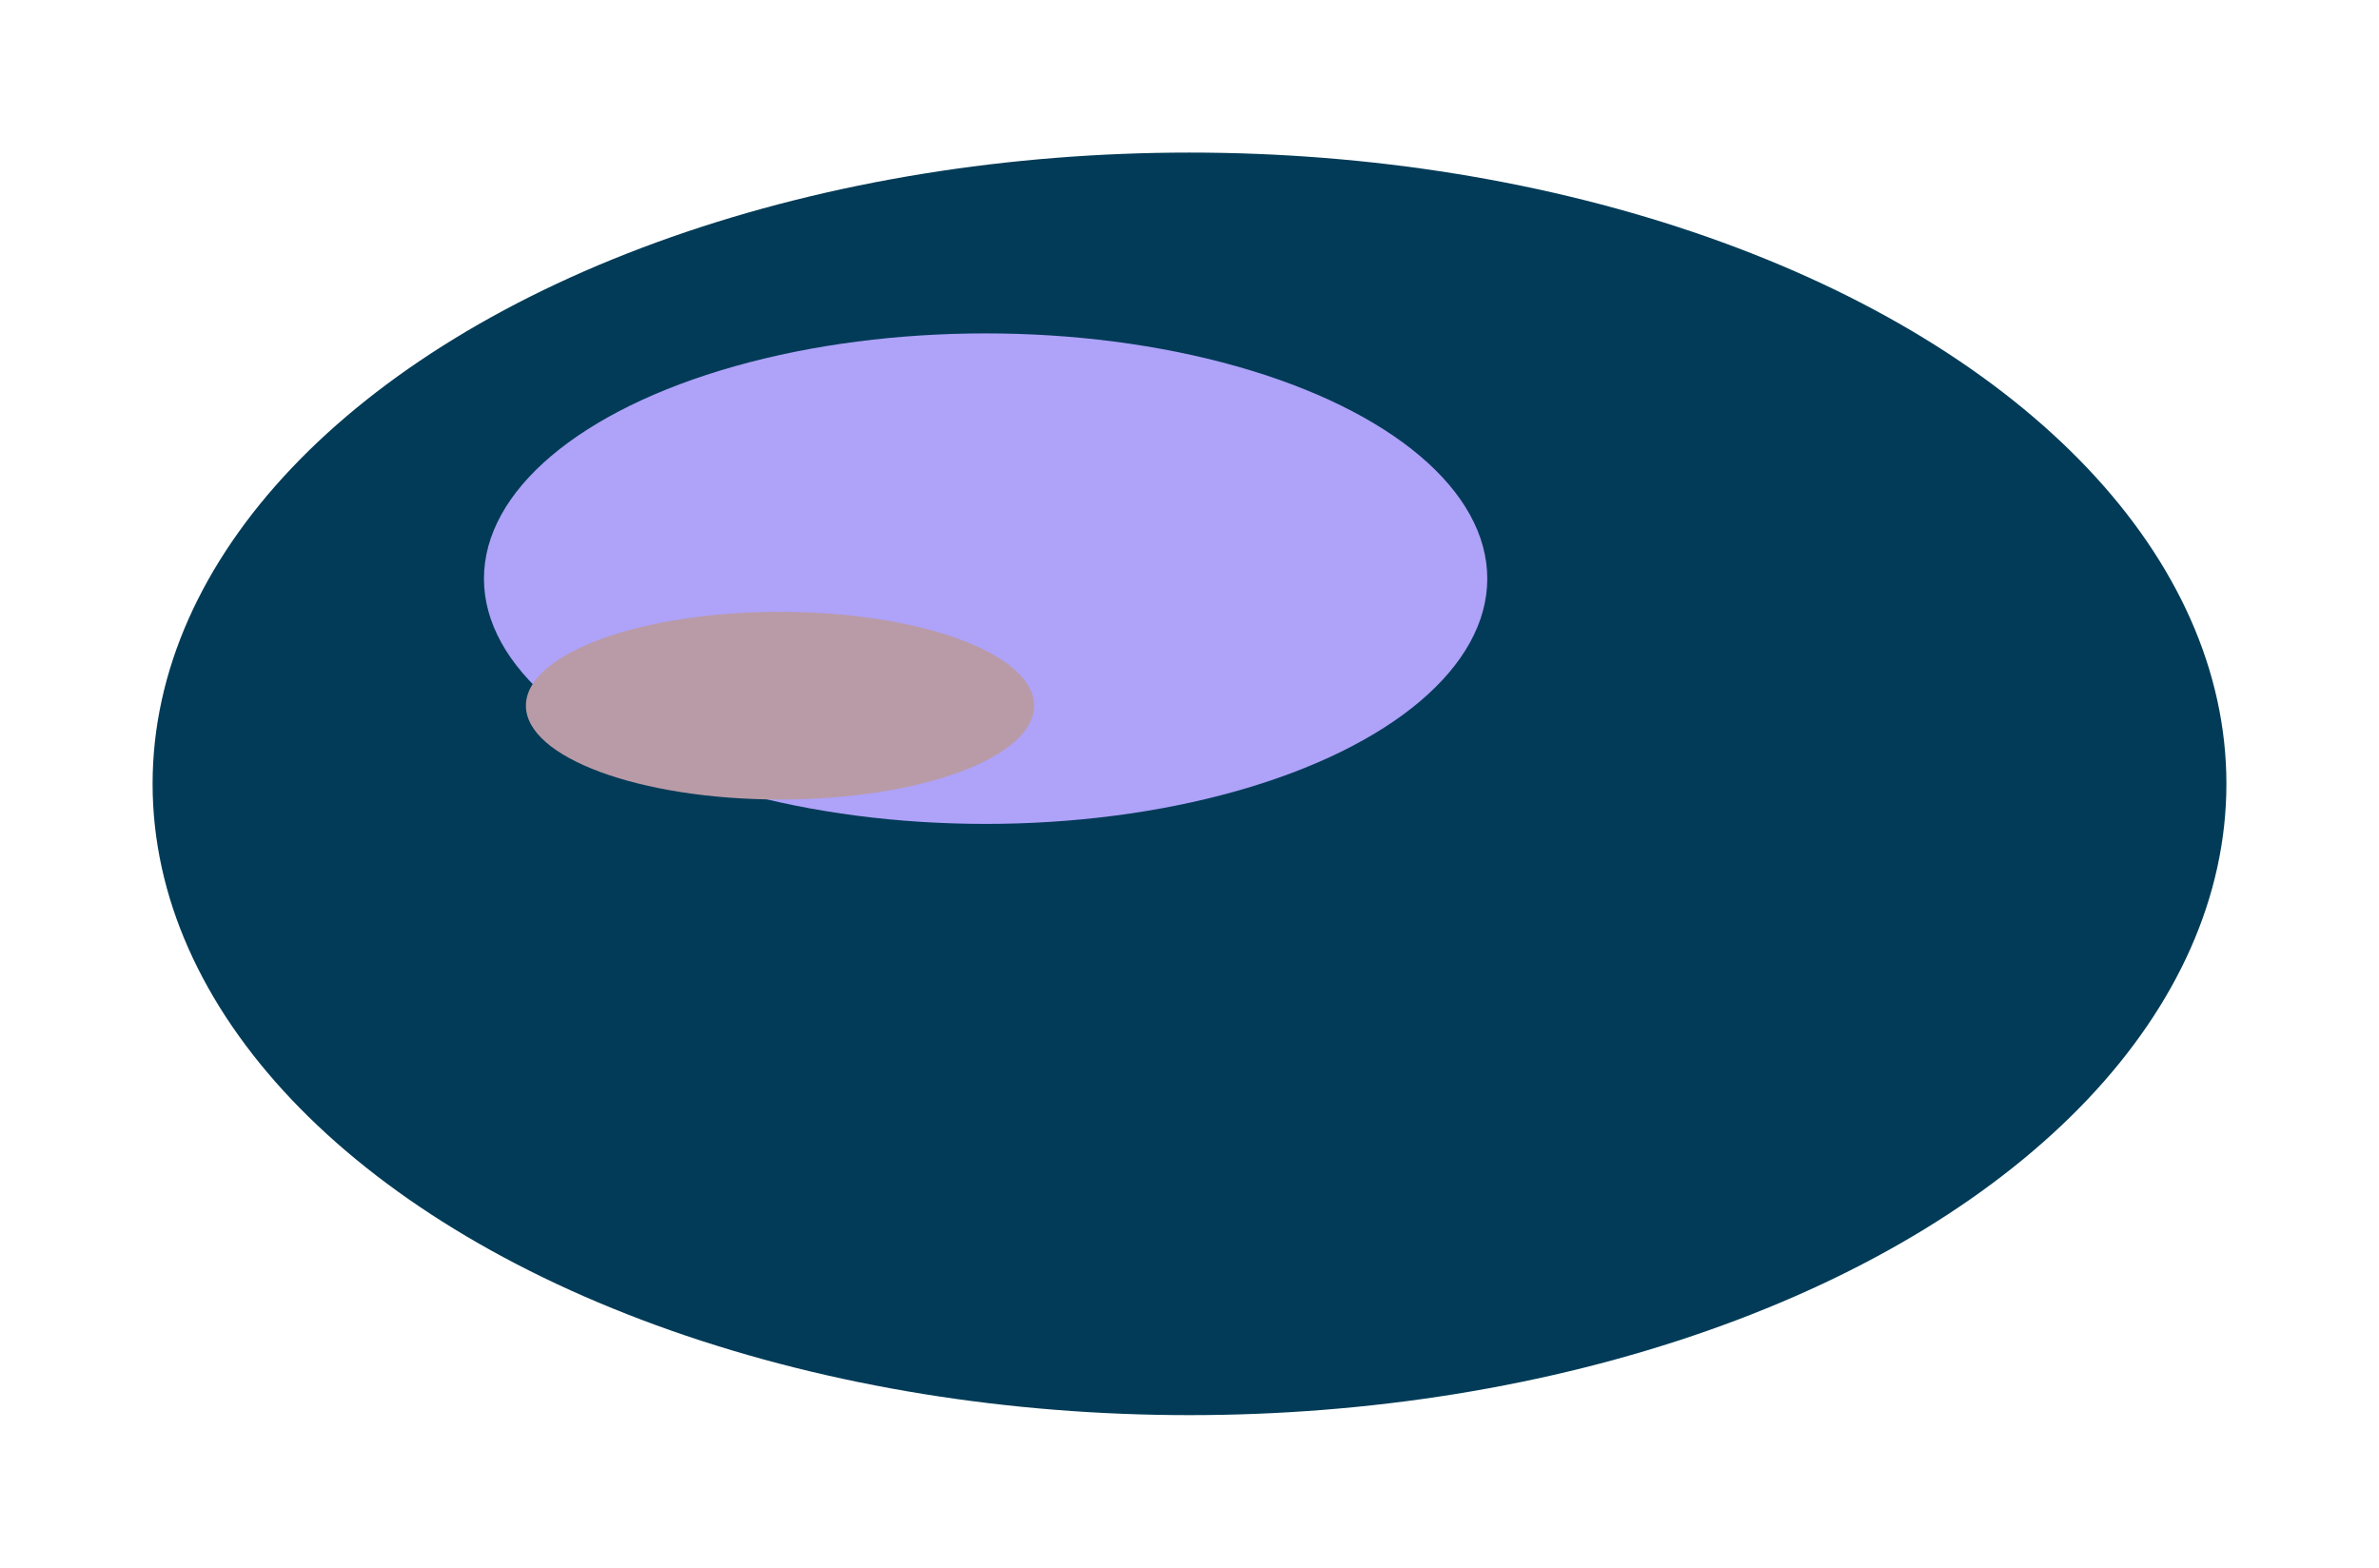
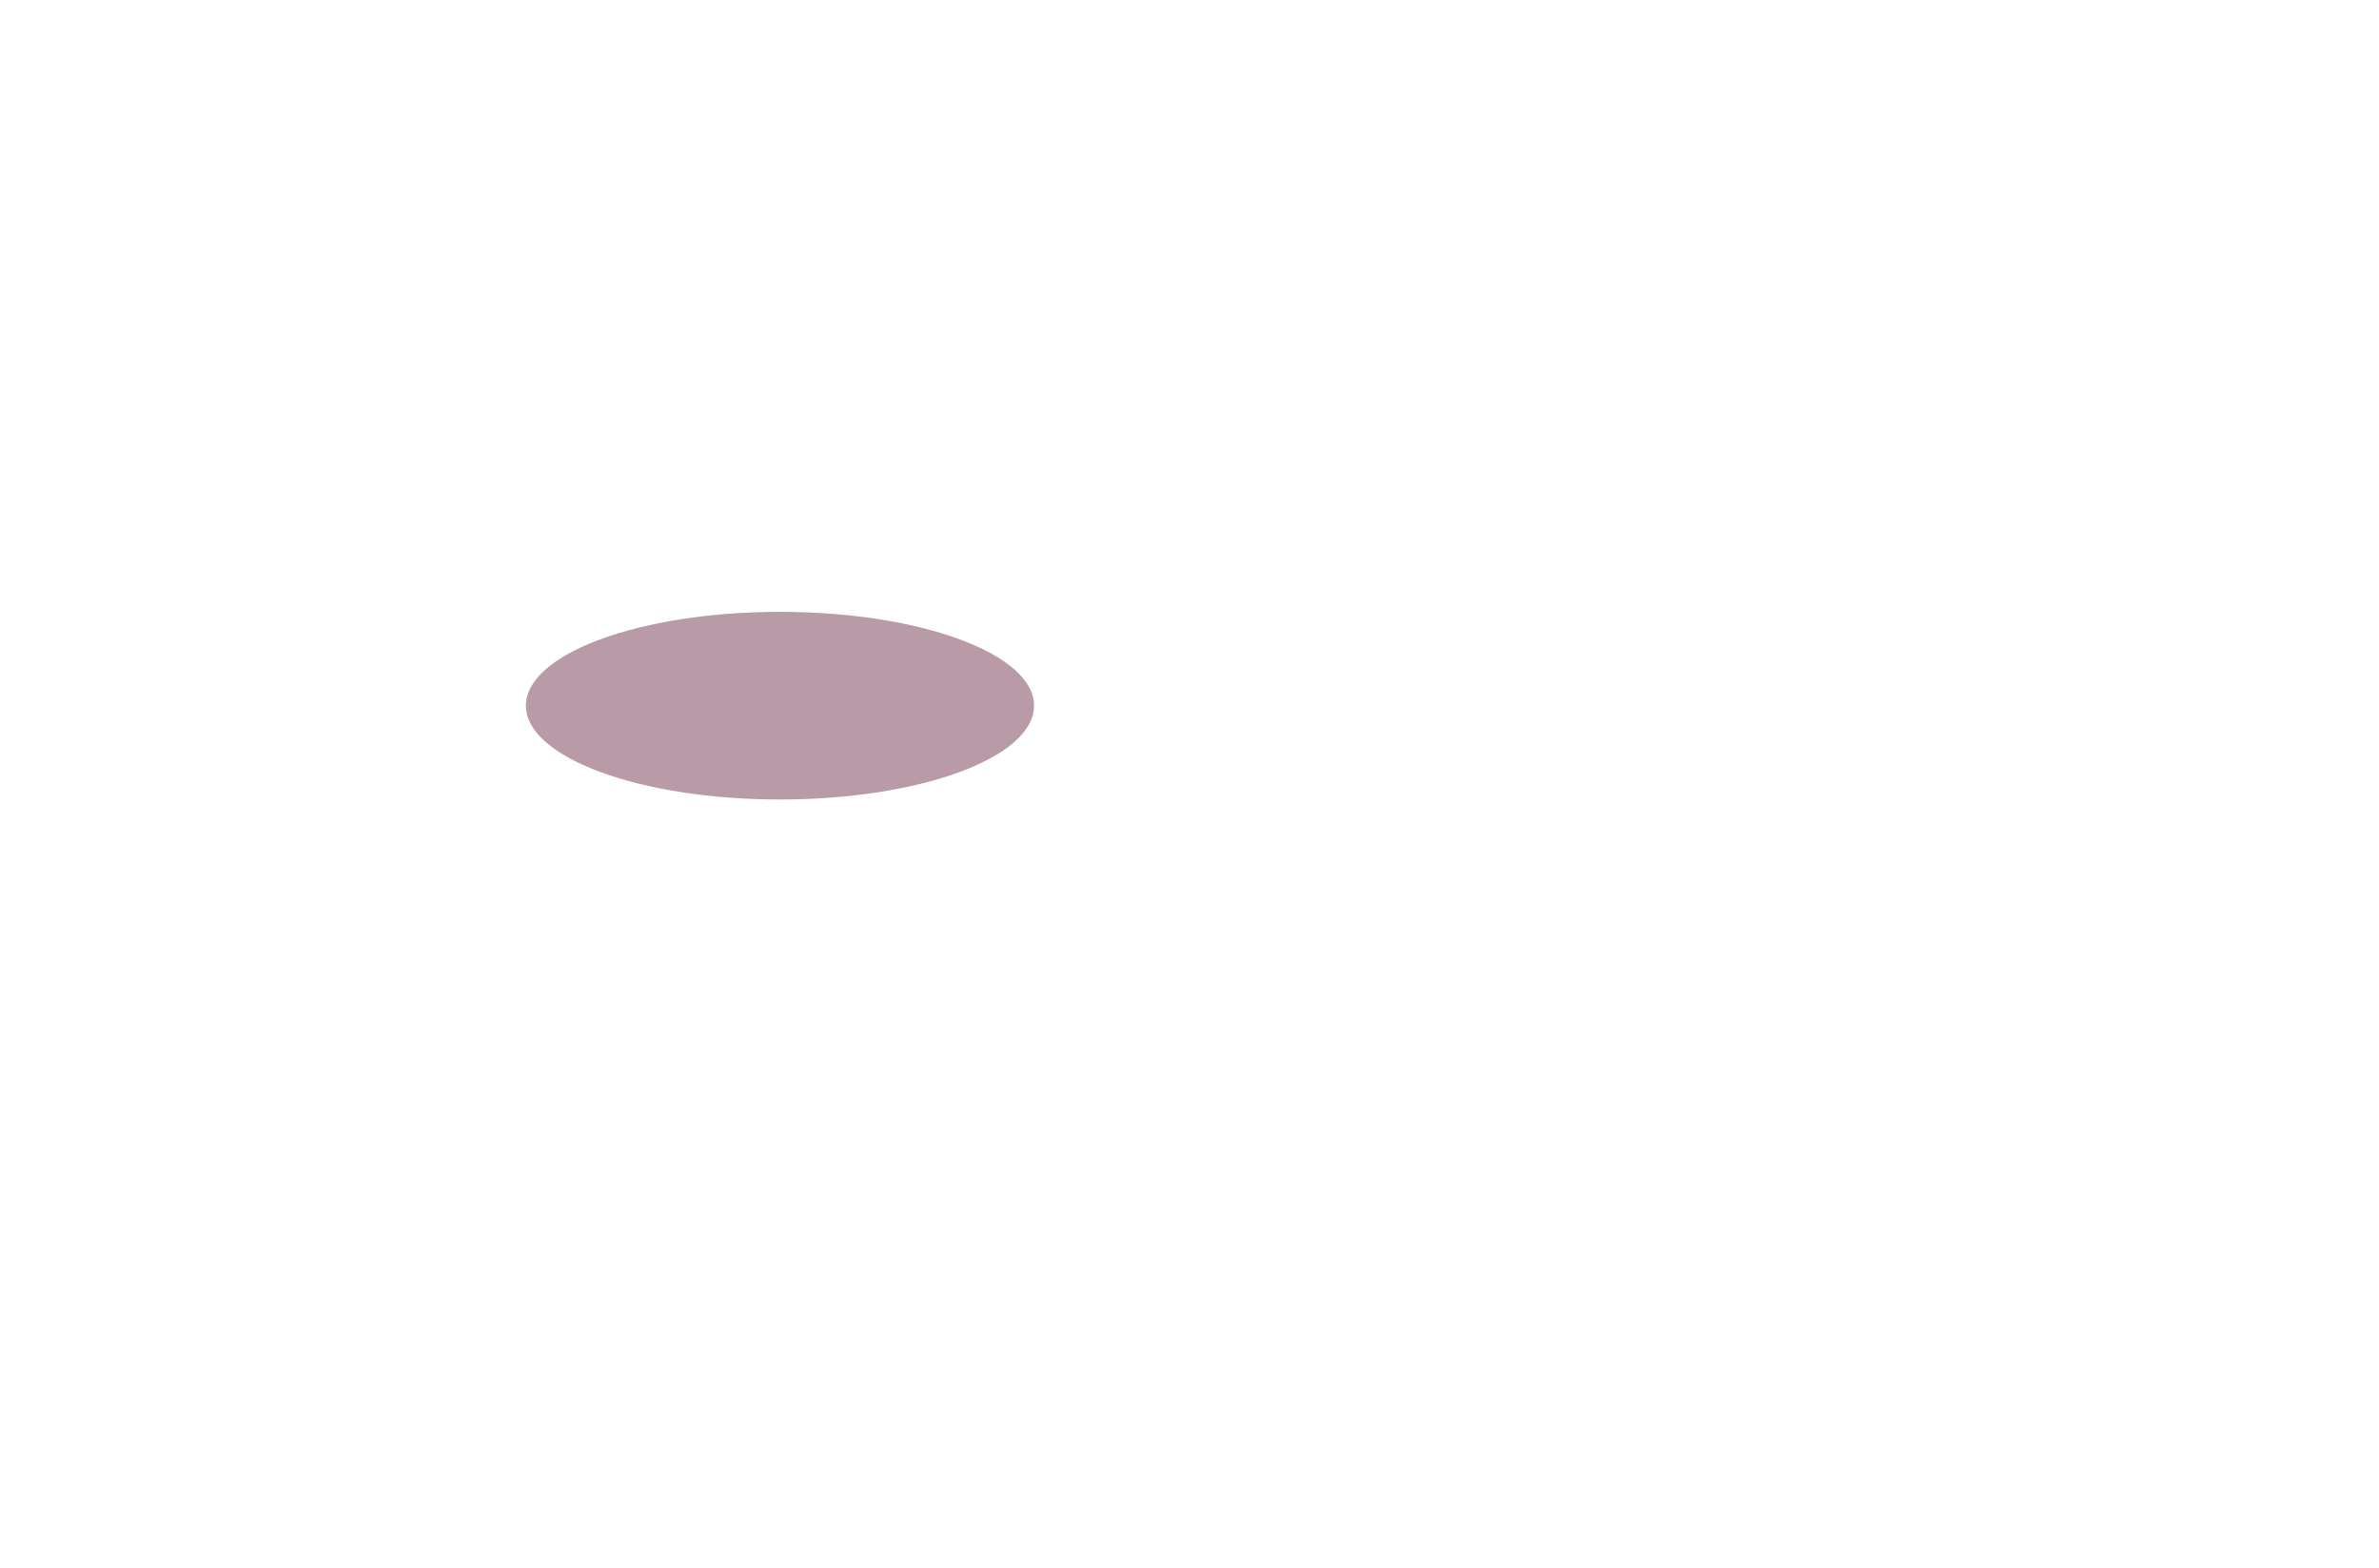
<svg xmlns="http://www.w3.org/2000/svg" fill="none" height="100%" overflow="visible" preserveAspectRatio="none" style="display: block;" viewBox="0 0 3775.51 2488.35" width="100%">
  <g id="Group 3">
    <g filter="url(#filter0_f_0_17444)" id="Ellipse 3">
-       <ellipse cx="1887.76" cy="1244.18" fill="#013B57" rx="1645.58" ry="1002" />
-     </g>
+       </g>
    <g filter="url(#filter1_f_0_17444)" id="Ellipse 1">
-       <ellipse cx="1564.19" cy="918.472" fill="#AEA2F9" rx="796.151" ry="389.297" />
-     </g>
+       </g>
    <g filter="url(#filter2_f_0_17444)" id="Ellipse 2">
      <ellipse cx="1237.85" cy="1120.08" fill="#B99BA7" rx="403.222" ry="148.938" />
    </g>
  </g>
  <defs>
    <filter color-interpolation-filters="sRGB" filterUnits="userSpaceOnUse" height="2488.35" id="filter0_f_0_17444" width="3775.51" x="0" y="0">
      <feFlood flood-opacity="0" result="BackgroundImageFix" />
      <feBlend in="SourceGraphic" in2="BackgroundImageFix" mode="normal" result="shape" />
      <feGaussianBlur result="effect1_foregroundBlur_0_17444" stdDeviation="121.088" />
    </filter>
    <filter color-interpolation-filters="sRGB" filterUnits="userSpaceOnUse" height="1262.94" id="filter1_f_0_17444" width="2076.65" x="525.859" y="287">
      <feFlood flood-opacity="0" result="BackgroundImageFix" />
      <feBlend in="SourceGraphic" in2="BackgroundImageFix" mode="normal" result="shape" />
      <feGaussianBlur result="effect1_foregroundBlur_0_17444" stdDeviation="121.088" />
    </filter>
    <filter color-interpolation-filters="sRGB" filterUnits="userSpaceOnUse" height="540.051" id="filter2_f_0_17444" width="1048.62" x="713.544" y="850.057">
      <feFlood flood-opacity="0" result="BackgroundImageFix" />
      <feBlend in="SourceGraphic" in2="BackgroundImageFix" mode="normal" result="shape" />
      <feGaussianBlur result="effect1_foregroundBlur_0_17444" stdDeviation="60.544" />
    </filter>
  </defs>
</svg>